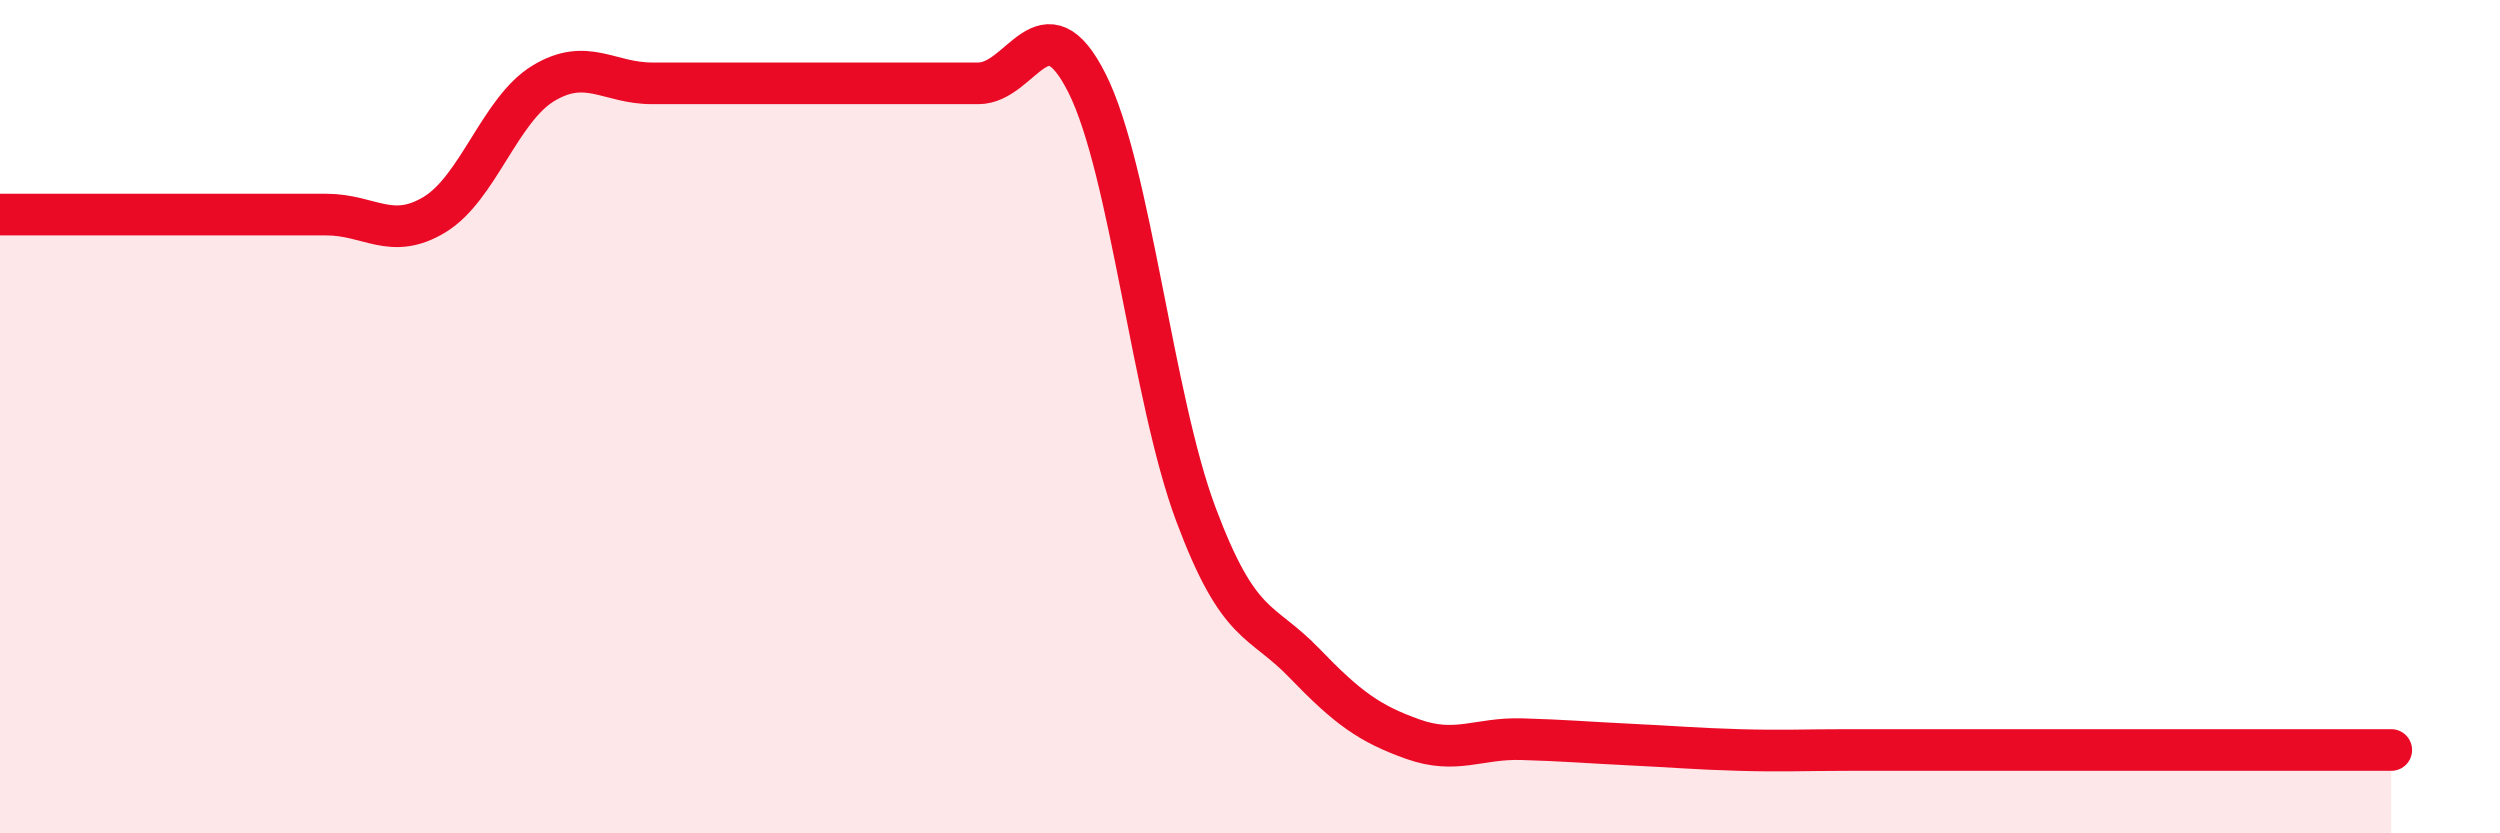
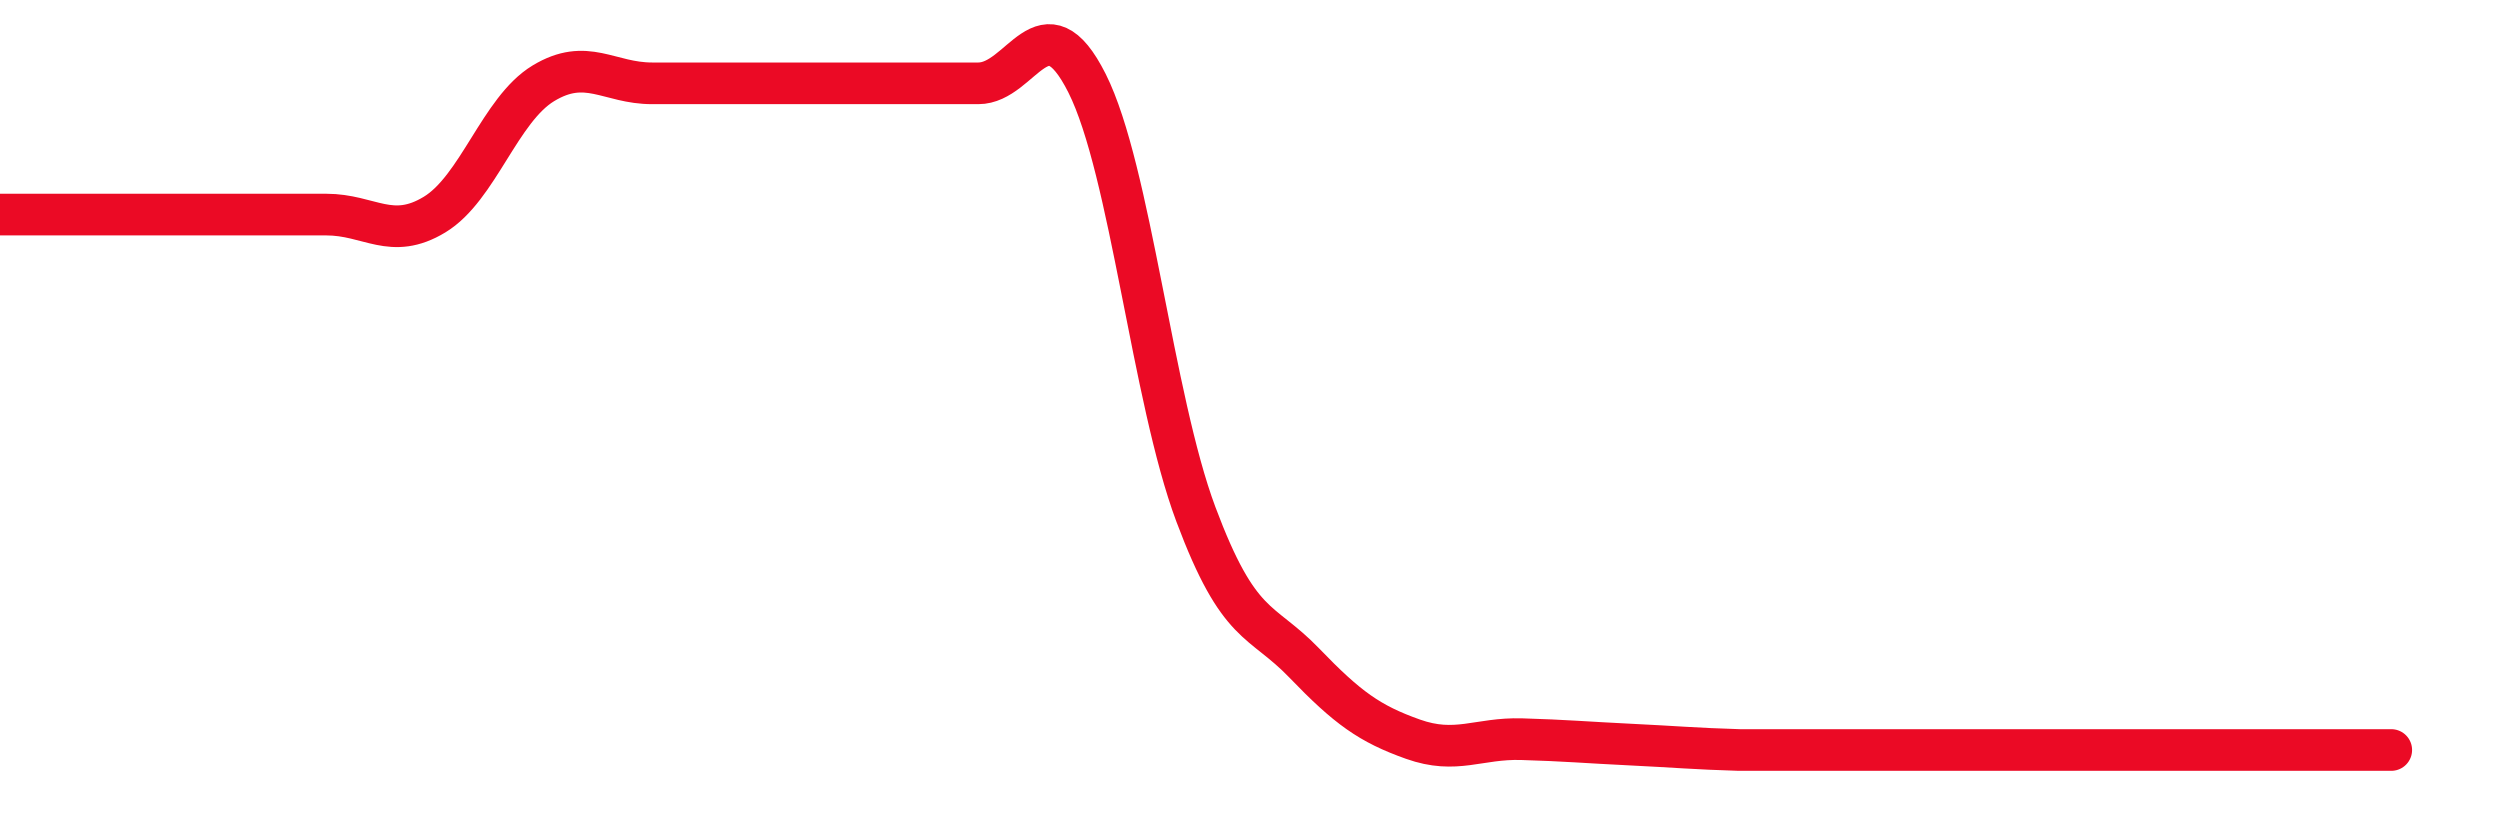
<svg xmlns="http://www.w3.org/2000/svg" width="60" height="20" viewBox="0 0 60 20">
-   <path d="M 0,5.15 C 0.52,5.15 1.57,5.15 2.61,5.15 C 3.65,5.15 4.18,5.15 5.22,5.15 C 6.26,5.15 6.79,5.15 7.83,5.15 C 8.87,5.15 9.39,5.78 10.43,5.15 C 11.47,4.52 12,2.63 13.04,2 C 14.08,1.37 14.61,2 15.65,2 C 16.69,2 17.22,2 18.26,2 C 19.3,2 19.83,2 20.87,2 C 21.91,2 22.44,2 23.48,2 C 24.52,2 25.05,-0.07 26.09,2 C 27.13,4.07 27.66,9.56 28.7,12.34 C 29.74,15.12 30.26,14.83 31.3,15.91 C 32.34,16.99 32.87,17.37 33.91,17.74 C 34.95,18.11 35.48,17.71 36.52,17.74 C 37.56,17.77 38.09,17.82 39.13,17.87 C 40.17,17.92 40.7,17.97 41.74,18 C 42.78,18.03 43.31,18 44.35,18 C 45.39,18 45.92,18 46.96,18 C 48,18 48.53,18 49.57,18 C 50.61,18 51.13,18 52.17,18 C 53.21,18 53.74,18 54.78,18 C 55.82,18 56.87,18 57.39,18L57.39 20L0 20Z" fill="#EB0A25" opacity="0.1" stroke-linecap="round" stroke-linejoin="round" />
-   <path d="M 0,5.15 C 0.52,5.15 1.57,5.15 2.61,5.15 C 3.65,5.15 4.18,5.15 5.22,5.15 C 6.26,5.15 6.79,5.15 7.83,5.15 C 8.87,5.15 9.39,5.78 10.43,5.15 C 11.47,4.52 12,2.63 13.04,2 C 14.08,1.37 14.61,2 15.65,2 C 16.69,2 17.22,2 18.26,2 C 19.3,2 19.83,2 20.87,2 C 21.91,2 22.44,2 23.48,2 C 24.52,2 25.05,-0.07 26.09,2 C 27.13,4.07 27.66,9.56 28.7,12.34 C 29.74,15.12 30.26,14.83 31.3,15.91 C 32.34,16.99 32.87,17.37 33.91,17.74 C 34.95,18.11 35.48,17.71 36.52,17.74 C 37.56,17.77 38.09,17.82 39.13,17.87 C 40.17,17.92 40.7,17.97 41.74,18 C 42.78,18.03 43.31,18 44.35,18 C 45.39,18 45.92,18 46.96,18 C 48,18 48.53,18 49.57,18 C 50.61,18 51.13,18 52.17,18 C 53.21,18 53.74,18 54.78,18 C 55.82,18 56.87,18 57.39,18" stroke="#EB0A25" stroke-width="1" fill="none" stroke-linecap="round" stroke-linejoin="round" />
+   <path d="M 0,5.15 C 0.52,5.15 1.57,5.15 2.61,5.15 C 3.65,5.15 4.18,5.15 5.22,5.15 C 6.26,5.15 6.79,5.15 7.83,5.15 C 8.87,5.15 9.39,5.78 10.43,5.15 C 11.47,4.52 12,2.63 13.04,2 C 14.08,1.37 14.61,2 15.65,2 C 16.69,2 17.22,2 18.26,2 C 19.3,2 19.83,2 20.87,2 C 21.91,2 22.44,2 23.48,2 C 24.52,2 25.05,-0.07 26.09,2 C 27.13,4.07 27.66,9.56 28.7,12.34 C 29.74,15.12 30.26,14.83 31.3,15.91 C 32.34,16.99 32.87,17.37 33.91,17.74 C 34.95,18.11 35.48,17.71 36.52,17.74 C 37.56,17.77 38.09,17.82 39.13,17.87 C 40.17,17.92 40.7,17.97 41.74,18 C 45.39,18 45.92,18 46.96,18 C 48,18 48.53,18 49.57,18 C 50.61,18 51.13,18 52.17,18 C 53.21,18 53.74,18 54.78,18 C 55.82,18 56.87,18 57.39,18" stroke="#EB0A25" stroke-width="1" fill="none" stroke-linecap="round" stroke-linejoin="round" />
</svg>